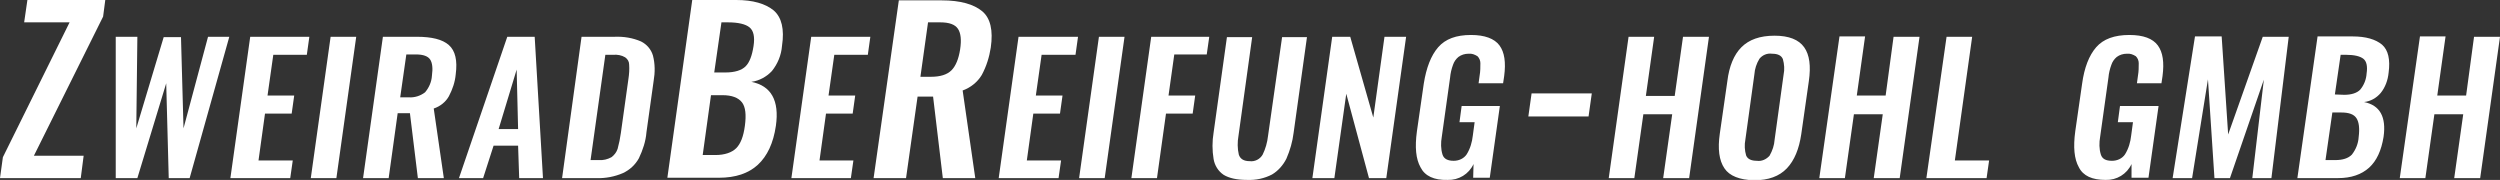
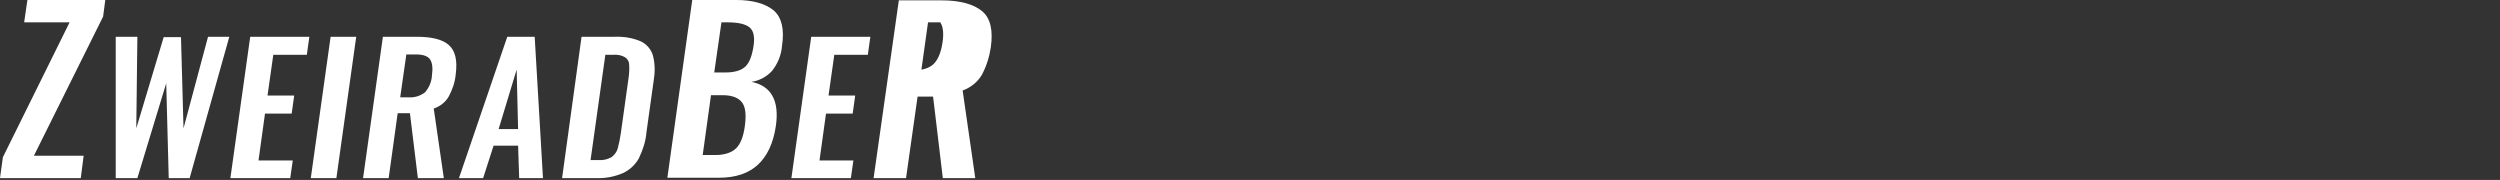
<svg xmlns="http://www.w3.org/2000/svg" version="1.1" id="Ebene_1" x="0px" y="0px" viewBox="0 0 693.4 49.9" style="enable-background:new 0 0 693.4 49.9;" xml:space="preserve">
  <rect x="0" y="0" width="693.4" height="49.9" fill="#333333" stroke="none" />
  <style type="text/css">
	.st0{fill:#FFFFFF;}
	.st1{fill:none;}
</style>
  <g id="Ebene_2_00000171706394735386583770000001402953091594847661_">
    <g id="Ebene_1-2">
-       <path class="st0" d="M665.6,49.4h7.1l2.5-17.7h8l-2.5,17.7h7.2l5.5-39.2h-7.2L684,26.5h-8l2.3-16.4h-7.1L665.6,49.4z M645,44.4    l1.9-13.2h2.5c2.1,0,3.5,0.5,4.2,1.6s0.9,2.8,0.6,5.2c-0.1,1.8-0.8,3.5-1.9,4.9c-1,1-2.5,1.5-4.6,1.5L645,44.4z M647.6,26.2    l1.6-11h1.5c2.3,0,3.9,0.4,4.8,1.1c0.9,0.7,1.2,2.1,0.9,4.1c-0.1,1.6-0.7,3.2-1.8,4.5c-0.9,0.9-2.4,1.4-4.4,1.4L647.6,26.2z     M637.2,49.4h11.3c3.6,0,6.5-1,8.6-2.9s3.4-4.8,4-8.5c0.8-5.6-1-8.8-5.4-9.7c1.8-0.2,3.4-1.1,4.6-2.5c1.3-1.6,2-3.6,2.2-5.6    c0.5-3.7-0.1-6.3-1.8-7.8c-1.8-1.5-4.5-2.3-8.2-2.3h-9.7L637.2,49.4z M602.6,49.4h5.4l4.4-27.4l1.8,27.4h4.3l9.4-27.3l-3.2,27.3    h5.3l4.8-39.2h-7.2L618,37.3l-1.8-27.2h-7.4L602.6,49.4z M584,49.9c3.1,0.1,5.9-1.6,7.2-4.4v3.8h4.7l2.8-19.9H588l-0.6,4.5h4.2    l-0.5,3.7c-0.2,1.8-0.7,3.6-1.7,5.2c-0.8,1.2-2.2,1.8-3.6,1.8c-1.7,0-2.7-0.5-3.1-1.7c-0.5-1.6-0.5-3.3-0.2-5l2.3-16.4    c0.1-1.2,0.4-2.4,0.8-3.5c0.3-0.9,0.8-1.6,1.5-2.2c0.8-0.6,1.8-0.9,2.8-0.9c0.9-0.1,1.7,0.2,2.5,0.7c0.5,0.5,0.8,1.2,0.8,1.9    c0,1.1,0,2.3-0.2,3.4l-0.3,2.2h6.8l0.3-2c0.5-3.8,0.1-6.6-1.3-8.5s-4-2.9-7.9-2.9c-4.1,0-7.2,1.1-9.2,3.4c-2,2.3-3.3,5.7-3.9,10.1    l-1.9,13.2c-0.6,4.4-0.3,7.7,1,10C577.8,48.8,580.3,49.9,584,49.9 M534.3,49.4H551l0.7-4.9h-9.5l4.8-34.3h-7.1L534.3,49.4z     M504.6,49.4h7.1l2.5-17.7h8l-2.5,17.7h7.2l5.5-39.2h-7.2L523,26.5h-8l2.3-16.4h-7.1L504.6,49.4z M487.3,44.6    c-1.6,0-2.6-0.5-3-1.5c-0.4-1.4-0.5-2.9-0.2-4.4l2.5-18.1c0.1-1.5,0.6-3,1.4-4.3c0.8-1,2.1-1.6,3.5-1.4c1.6,0,2.6,0.5,3,1.5    c0.4,1.4,0.5,2.9,0.2,4.3l-2.5,18.1c-0.1,1.5-0.6,3-1.4,4.4C489.9,44.2,488.6,44.8,487.3,44.6 M486.5,50c4,0,7-1.1,9.1-3.3    c2.1-2.2,3.4-5.4,4-9.5l2.1-14.7c0.6-4.2,0.2-7.3-1.3-9.4s-4.2-3.2-8.2-3.2c-4.1,0-7.1,1.1-9.2,3.2s-3.4,5.3-3.9,9.4L477,37.1    c-0.6,4.2-0.2,7.4,1.3,9.6C479.7,48.8,482.5,49.9,486.5,50 M446.2,49.4h7.1l2.5-17.7h8l-2.5,17.7h7.2l5.5-39.2h-7.2l-2.3,16.4h-8    l2.3-16.4h-7.1L446.2,49.4z M423.9,32.3h16.7l0.9-6.4h-16.7L423.9,32.3z M401.5,49.9c3.1,0.1,5.9-1.6,7.2-4.4l-0.1,3.8h4.6    l2.8-19.9h-10.6l-0.6,4.5h4.2l-0.5,3.7c-0.2,1.8-0.7,3.6-1.7,5.2c-0.8,1.2-2.2,1.8-3.6,1.8c-1.6,0-2.7-0.5-3.1-1.7    c-0.5-1.6-0.5-3.3-0.2-5l2.3-16.4c0.1-1.2,0.4-2.4,0.8-3.5c0.3-0.9,0.8-1.6,1.5-2.2c0.8-0.6,1.8-0.9,2.8-0.9    c0.9-0.1,1.7,0.2,2.5,0.7c0.5,0.5,0.8,1.2,0.8,1.9c0,1.1,0,2.3-0.2,3.4l-0.3,2.2h6.8l0.3-2c0.5-3.8,0.1-6.6-1.3-8.5    c-1.4-1.9-4.1-2.9-7.9-2.9c-4.1,0-7.1,1.1-9.1,3.4c-2,2.3-3.3,5.7-4,10.1l-1.9,13.2c-0.6,4.4-0.3,7.7,1,10    C395.2,48.8,397.7,50,401.5,49.9 M364,49.4h6.1l3.3-23.4l6.3,23.4h4.8l5.5-39.2H384l-3.1,22.4l-6.4-22.4h-5L364,49.4z M345.9,49.9    c2.4,0.1,4.8-0.4,6.9-1.5c1.7-1,3.1-2.6,4-4.4c1-2.3,1.7-4.7,2-7.2l3.7-26.5h-6.9l-3.9,27.4c-0.2,1.8-0.7,3.6-1.5,5.2    c-0.7,1.2-2.1,2-3.6,1.8c-1.6,0-2.6-0.6-3-1.8c-0.4-1.7-0.4-3.5-0.1-5.2l3.8-27.4h-7l-3.7,26.5c-0.4,2.4-0.4,4.9,0,7.3    c0.3,1.8,1.3,3.4,2.8,4.4C340.9,49.4,343,49.9,345.9,49.9 M313.8,49.4h7.1l2.5-17.9h7.4l0.7-5h-7.4l1.6-11.4h9l0.7-4.9h-16.1    L313.8,49.4z M299.3,49.4h7.1l5.5-39.2h-7.1L299.3,49.4z M277,49.4h16.6l0.7-4.9h-9.5l1.8-13h7.4l0.7-5h-7.4l1.6-11.3h9.4l0.7-5    h-16.5L277,49.4z" />
-       <path class="st0" d="M255.3,21.2l2.1-15h3.4c2.5,0,4.1,0.6,4.9,1.8c0.8,1.2,1,3.1,0.6,5.7s-1.2,4.6-2.4,5.8s-3.1,1.8-5.7,1.8    H255.3z M242.3,49.4h9l3.2-22.6h4.3l2.7,22.6h9L267,25.1c2.2-0.8,4.1-2.3,5.3-4.3c1.3-2.4,2.1-5,2.5-7.6c0.7-4.8-0.1-8.2-2.4-10.1    s-6-3-11.2-3h-11.9L242.3,49.4z" />
+       <path class="st0" d="M255.3,21.2l2.1-15h3.4c0.8,1.2,1,3.1,0.6,5.7s-1.2,4.6-2.4,5.8s-3.1,1.8-5.7,1.8    H255.3z M242.3,49.4h9l3.2-22.6h4.3l2.7,22.6h9L267,25.1c2.2-0.8,4.1-2.3,5.3-4.3c1.3-2.4,2.1-5,2.5-7.6c0.7-4.8-0.1-8.2-2.4-10.1    s-6-3-11.2-3h-11.9L242.3,49.4z" />
      <rect y="0" class="st1" width="693.4" height="49.9" />
      <polygon class="st0" points="225,10.2 219.5,49.4 236,49.4 236.7,44.5 227.3,44.5 229.1,31.5 236.5,31.5 237.2,26.5 229.8,26.5     231.4,15.2 240.7,15.2 241.4,10.2   " />
      <path class="st0" d="M194.9,43l2.3-16.6h3.2c2.6,0,4.4,0.7,5.4,2s1.2,3.5,0.8,6.5s-1.2,5-2.4,6.2S201,43,198.4,43H194.9z     M198.1,20.1l2-13.9h1.8c2.9,0,4.9,0.5,6,1.4c1.1,0.9,1.5,2.6,1.1,5.2s-1.1,4.5-2.2,5.6s-3,1.7-5.6,1.7H198.1z M185.1,49.3h14.3    c4.6,0,8.2-1.2,10.8-3.6c2.6-2.4,4.3-6,5-10.8c1-7-1.3-11.1-6.8-12.2c2.2-0.3,4.2-1.4,5.7-3c1.6-2,2.6-4.4,2.8-7    c0.7-4.6-0.1-7.9-2.3-9.8C212.3,1,208.8,0,204.2,0H192L185.1,49.3z" />
      <path class="st0" d="M163.8,44.4l4.1-29.2h2.2c1.1-0.1,2.3,0.1,3.3,0.7c0.7,0.5,1.1,1.2,1.1,2c0.1,1.3,0,2.7-0.2,4l-2.1,15    c-0.2,1.5-0.5,2.9-0.9,4.4c-0.3,0.9-0.9,1.7-1.7,2.3c-1.1,0.6-2.3,0.9-3.6,0.8L163.8,44.4z M155.9,49.4h9.5    c2.5,0.1,5.1-0.4,7.4-1.4c1.9-0.9,3.4-2.3,4.4-4.1c1.1-2.3,1.9-4.7,2.1-7.2l2-14.3c0.4-2.3,0.4-4.7-0.2-7    c-0.5-1.7-1.7-3.1-3.3-3.9c-2.3-1-4.8-1.4-7.3-1.3h-9.2L155.9,49.4z M138.3,35.8l5-16.5l0.4,16.5H138.3z M127.3,49.4h6.7l2.9-9    h6.8l0.3,9h6.6l-2.3-39.2h-7.6L127.3,49.4z M111,27l1.7-11.9h2.7c2,0,3.3,0.5,3.9,1.4c0.6,0.9,0.8,2.4,0.5,4.5    c-0.1,1.7-0.8,3.3-1.9,4.6c-1.3,1-2.9,1.5-4.5,1.4H111z M100.7,49.4h7.1l2.5-18h3.4l2.2,18h7.2l-2.8-19.3c1.8-0.6,3.3-1.8,4.2-3.4    c1-1.9,1.7-3.9,1.9-6.1c0.5-3.8-0.1-6.5-1.9-8.1c-1.8-1.6-4.8-2.3-8.9-2.3h-9.4L100.7,49.4z M86.2,49.4h7.1l5.5-39.2h-7.1    L86.2,49.4z M63.9,49.4h16.6l0.7-4.9h-9.5l1.8-13h7.4l0.7-5h-7.4l1.6-11.3h9.3l0.7-5H69.4L63.9,49.4z M32.1,49.4h6l8-26.3    l0.7,26.3h5.8l11-39.2h-5.9l-6.8,25.4l-0.7-25.3h-4.8l-7.6,25.3l0.3-25.4h-6L32.1,49.4z" />
      <rect y="0" class="st1" width="693.4" height="49.9" />
      <polygon class="st0" points="7.6,0 6.7,6.2 19.3,6.2 0.8,43.6 0,49.4 22.4,49.4 23.2,43.2 9.4,43.2 28.6,4.6 29.2,0   " />
    </g>
  </g>
</svg>